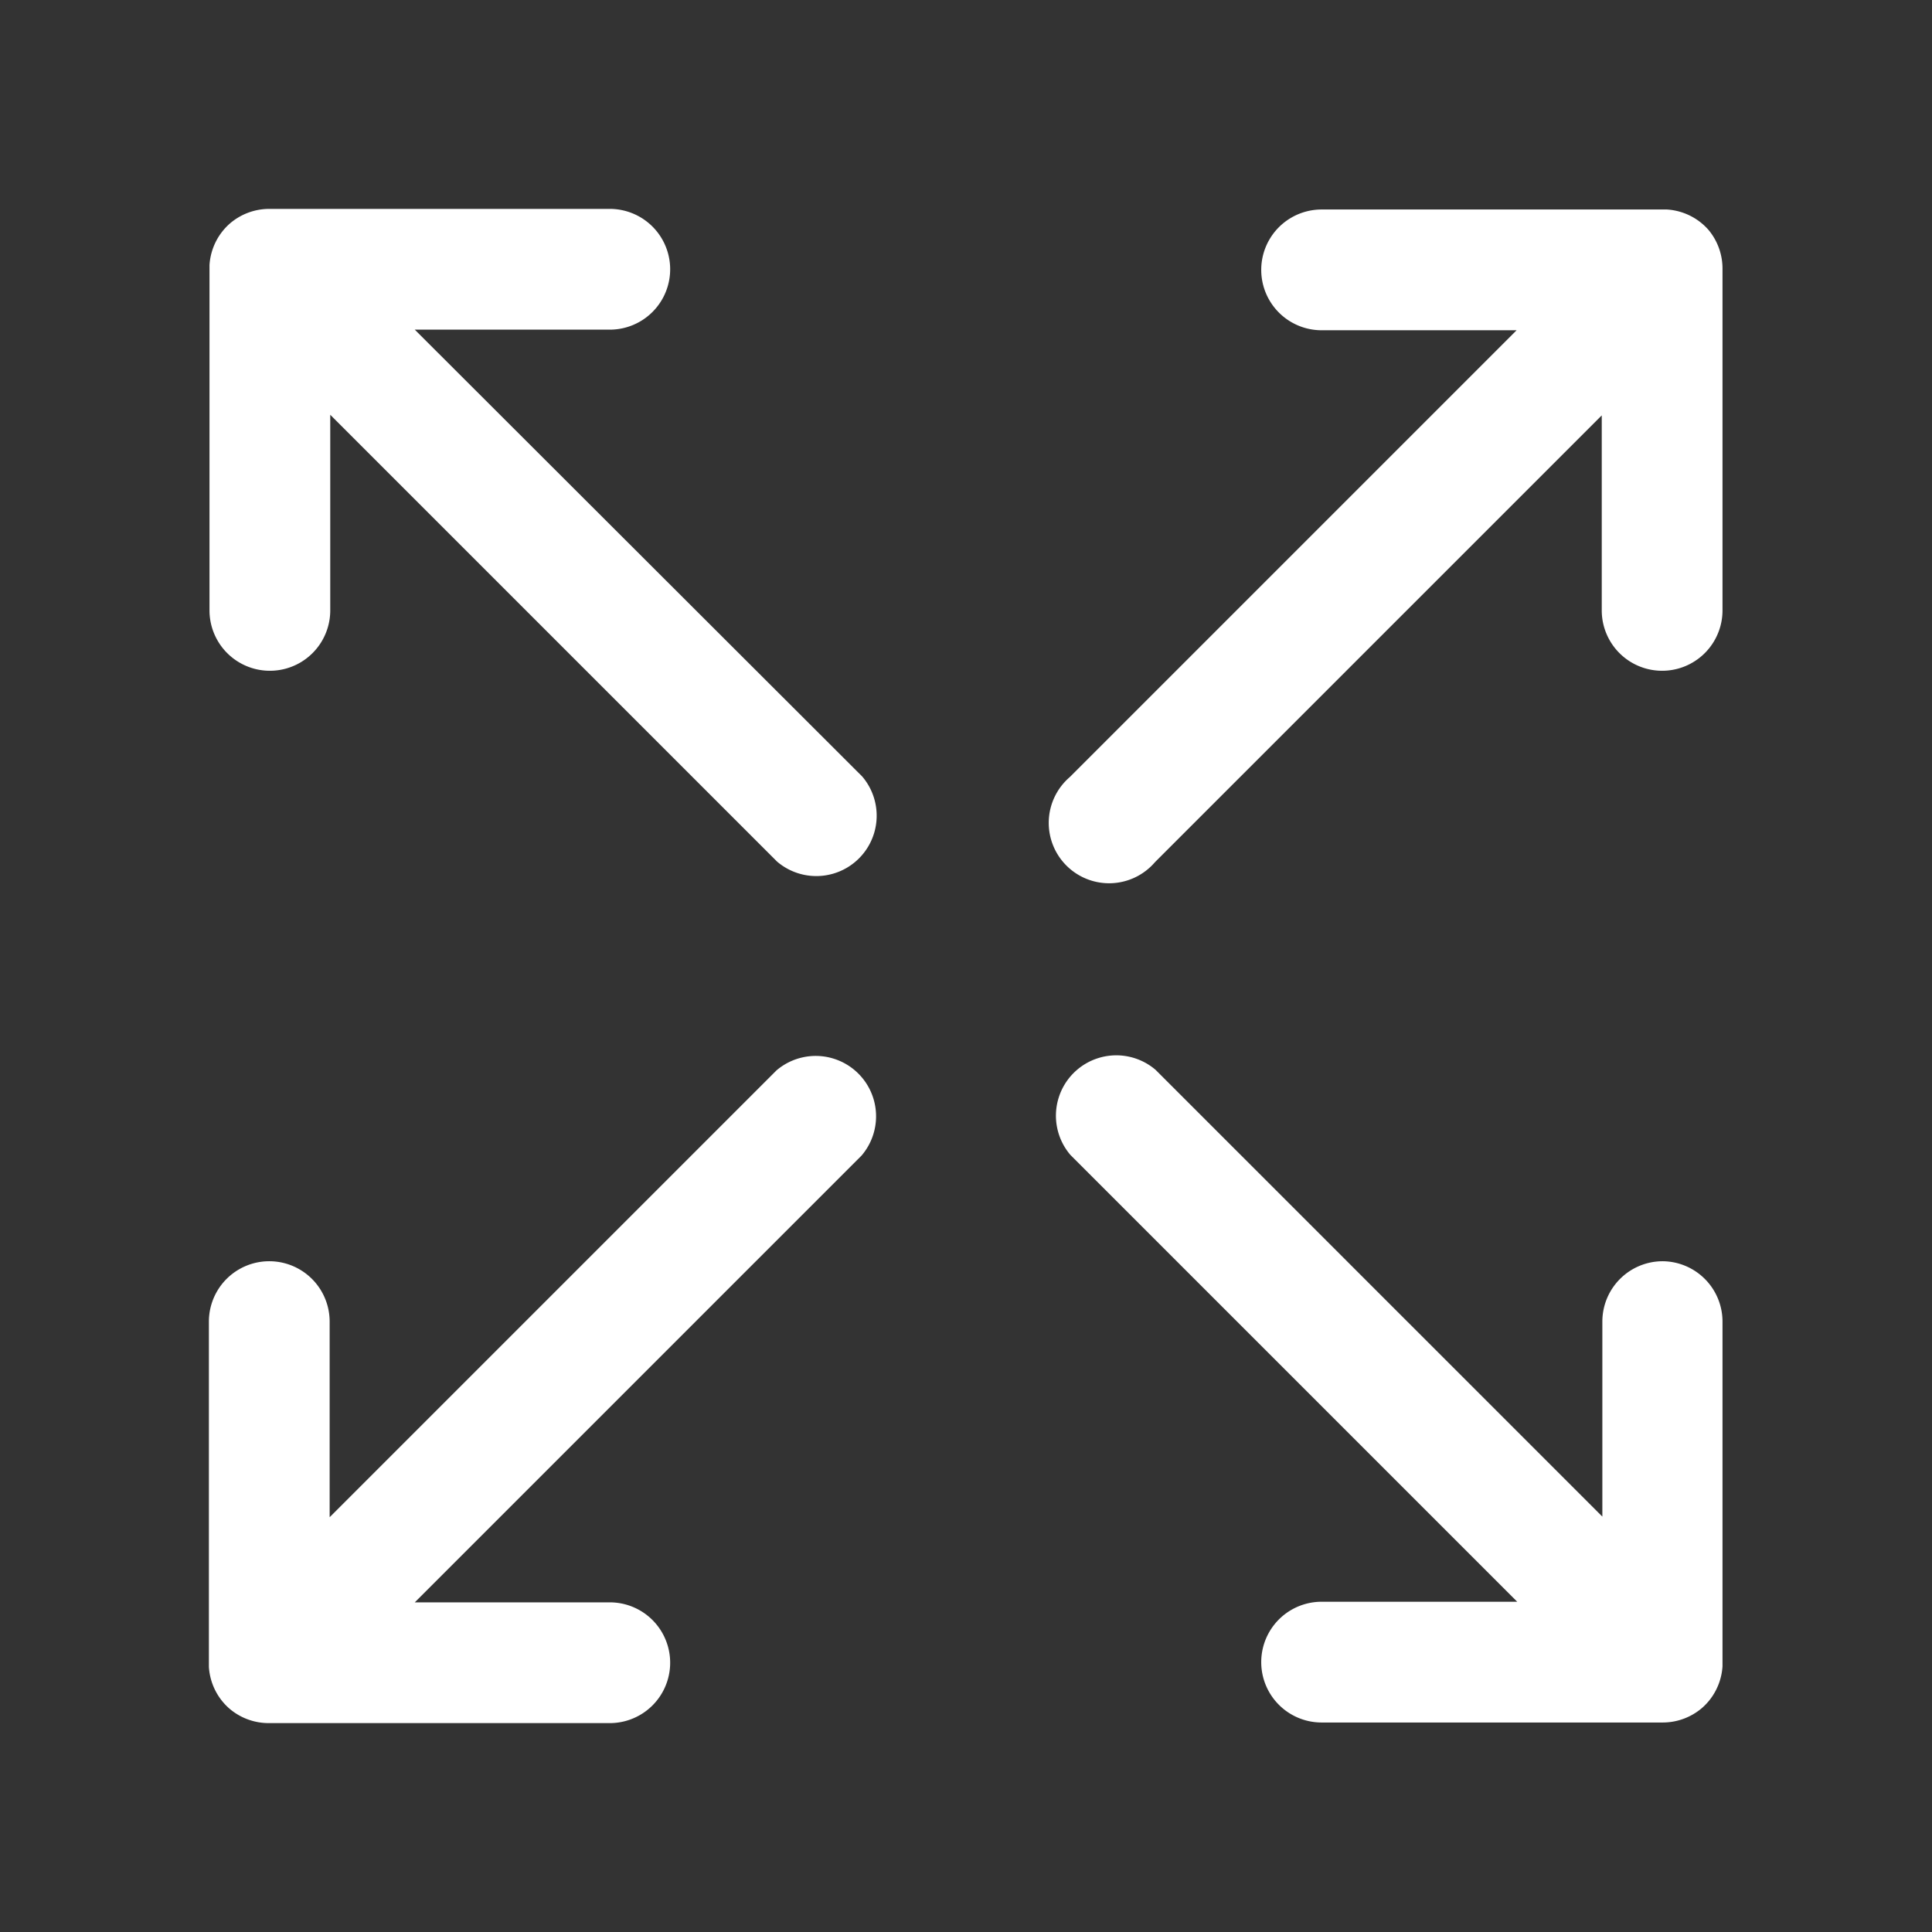
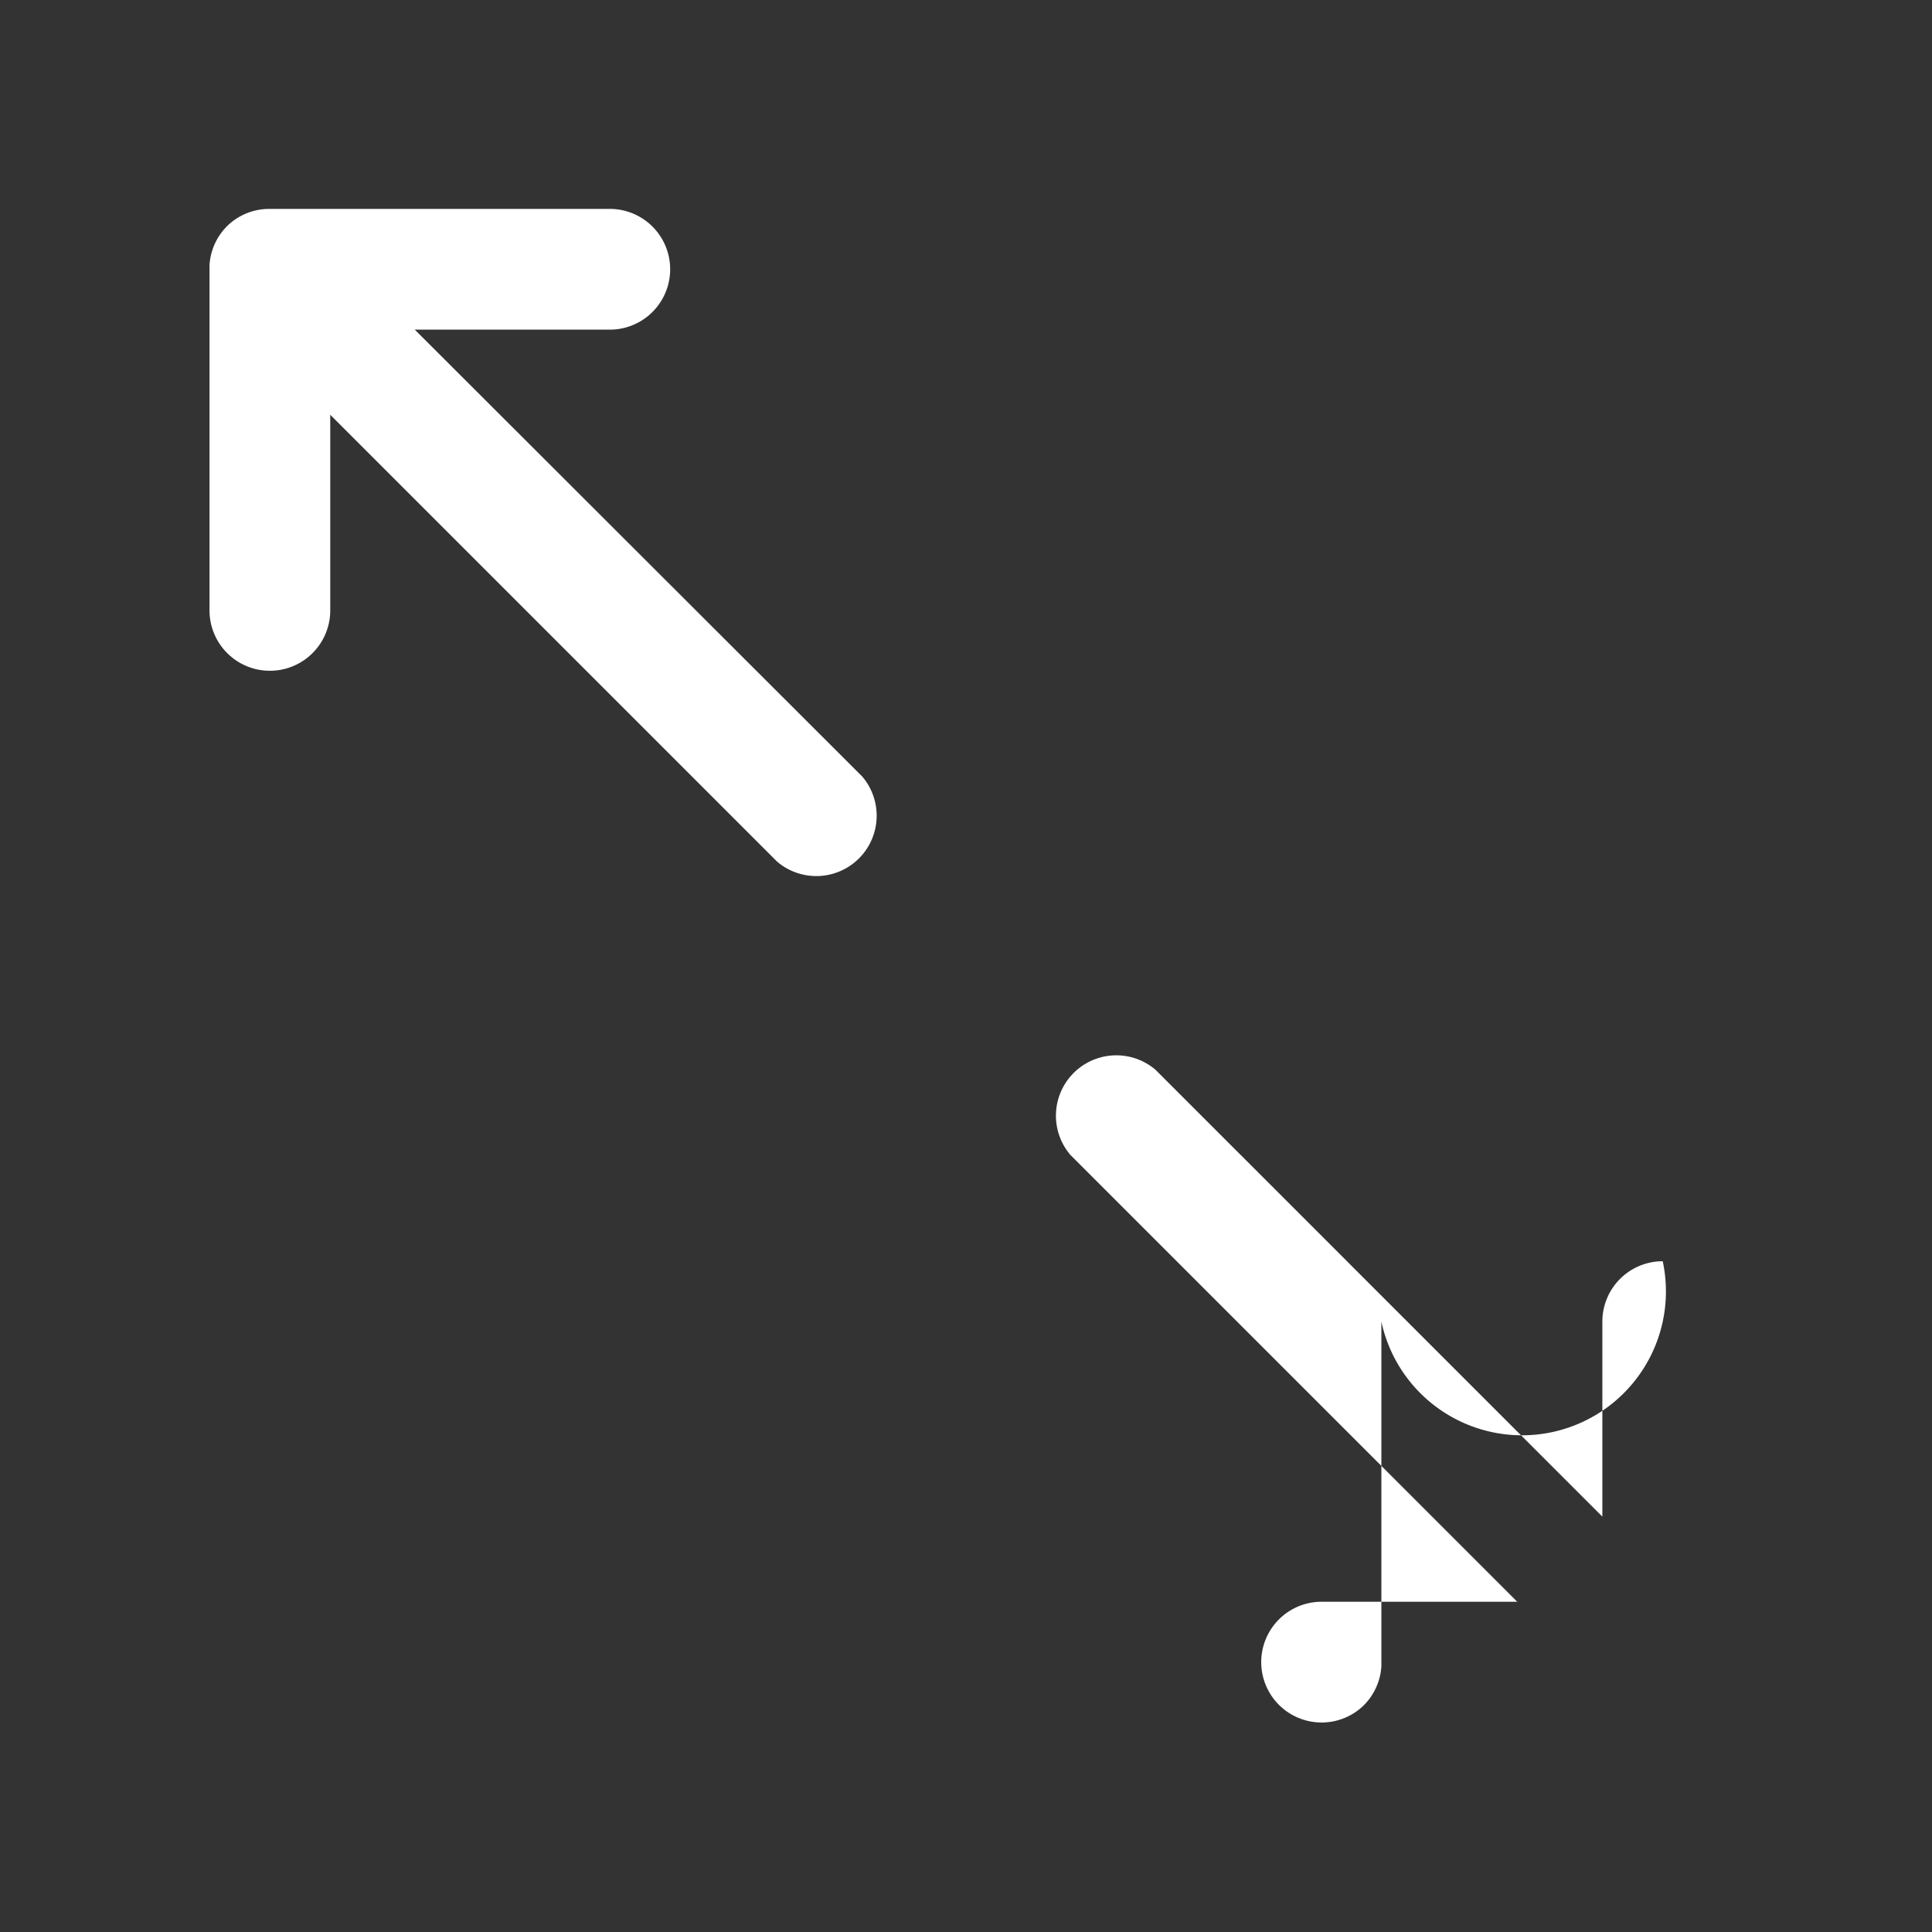
<svg xmlns="http://www.w3.org/2000/svg" viewBox="0 0 32 32">
  <rect x="0" y="0" width="32" height="32" fill="#333333" stroke="none" />
  <style>path { fill: #fff;}</style>
-   <path d="M12.86,17.73l-7.4,7.4V21.89a1,1,0,0,0-2,0v5.64s0,.05,0,.08a1,1,0,0,0,.2.54,1,1,0,0,0,.14.15,1,1,0,0,0,.65.24h5.65a1,1,0,0,0,0-2H6.87l7.4-7.4a1,1,0,0,0-1.41-1.41Z" />
-   <path d="M28.3,3.81a1,1,0,0,0-.15-.14,1,1,0,0,0-.54-.2H21.89a1,1,0,0,0,0,2h3.23l-7.4,7.4a1,1,0,1,0,1.41,1.41l7.4-7.4v3.23a1,1,0,0,0,2,0V4.46h0A1,1,0,0,0,28.3,3.81Z" />
-   <path d="M27.54,20.89a1,1,0,0,0-1,1v3.23l-7.4-7.4a1,1,0,0,0-1.41,1.41l7.4,7.4H21.89a1,1,0,0,0,0,2h5.65a1,1,0,0,0,.65-.24,1,1,0,0,0,.14-.15,1,1,0,0,0,.2-.54s0-.05,0-.08V21.89A1,1,0,0,0,27.54,20.89Z" />
+   <path d="M27.54,20.89a1,1,0,0,0-1,1v3.23l-7.4-7.4a1,1,0,0,0-1.41,1.41l7.4,7.4H21.89a1,1,0,0,0,0,2a1,1,0,0,0,.65-.24,1,1,0,0,0,.14-.15,1,1,0,0,0,.2-.54s0-.05,0-.08V21.89A1,1,0,0,0,27.54,20.89Z" />
  <path d="M6.87,5.46h3.23a1,1,0,0,0,0-2H4.46a1,1,0,0,0-.65.24,1,1,0,0,0-.14.15,1,1,0,0,0-.2.54s0,.05,0,.08v5.64a1,1,0,0,0,2,0V6.87l7.4,7.4a1,1,0,0,0,1.41-1.41Z" />
</svg>